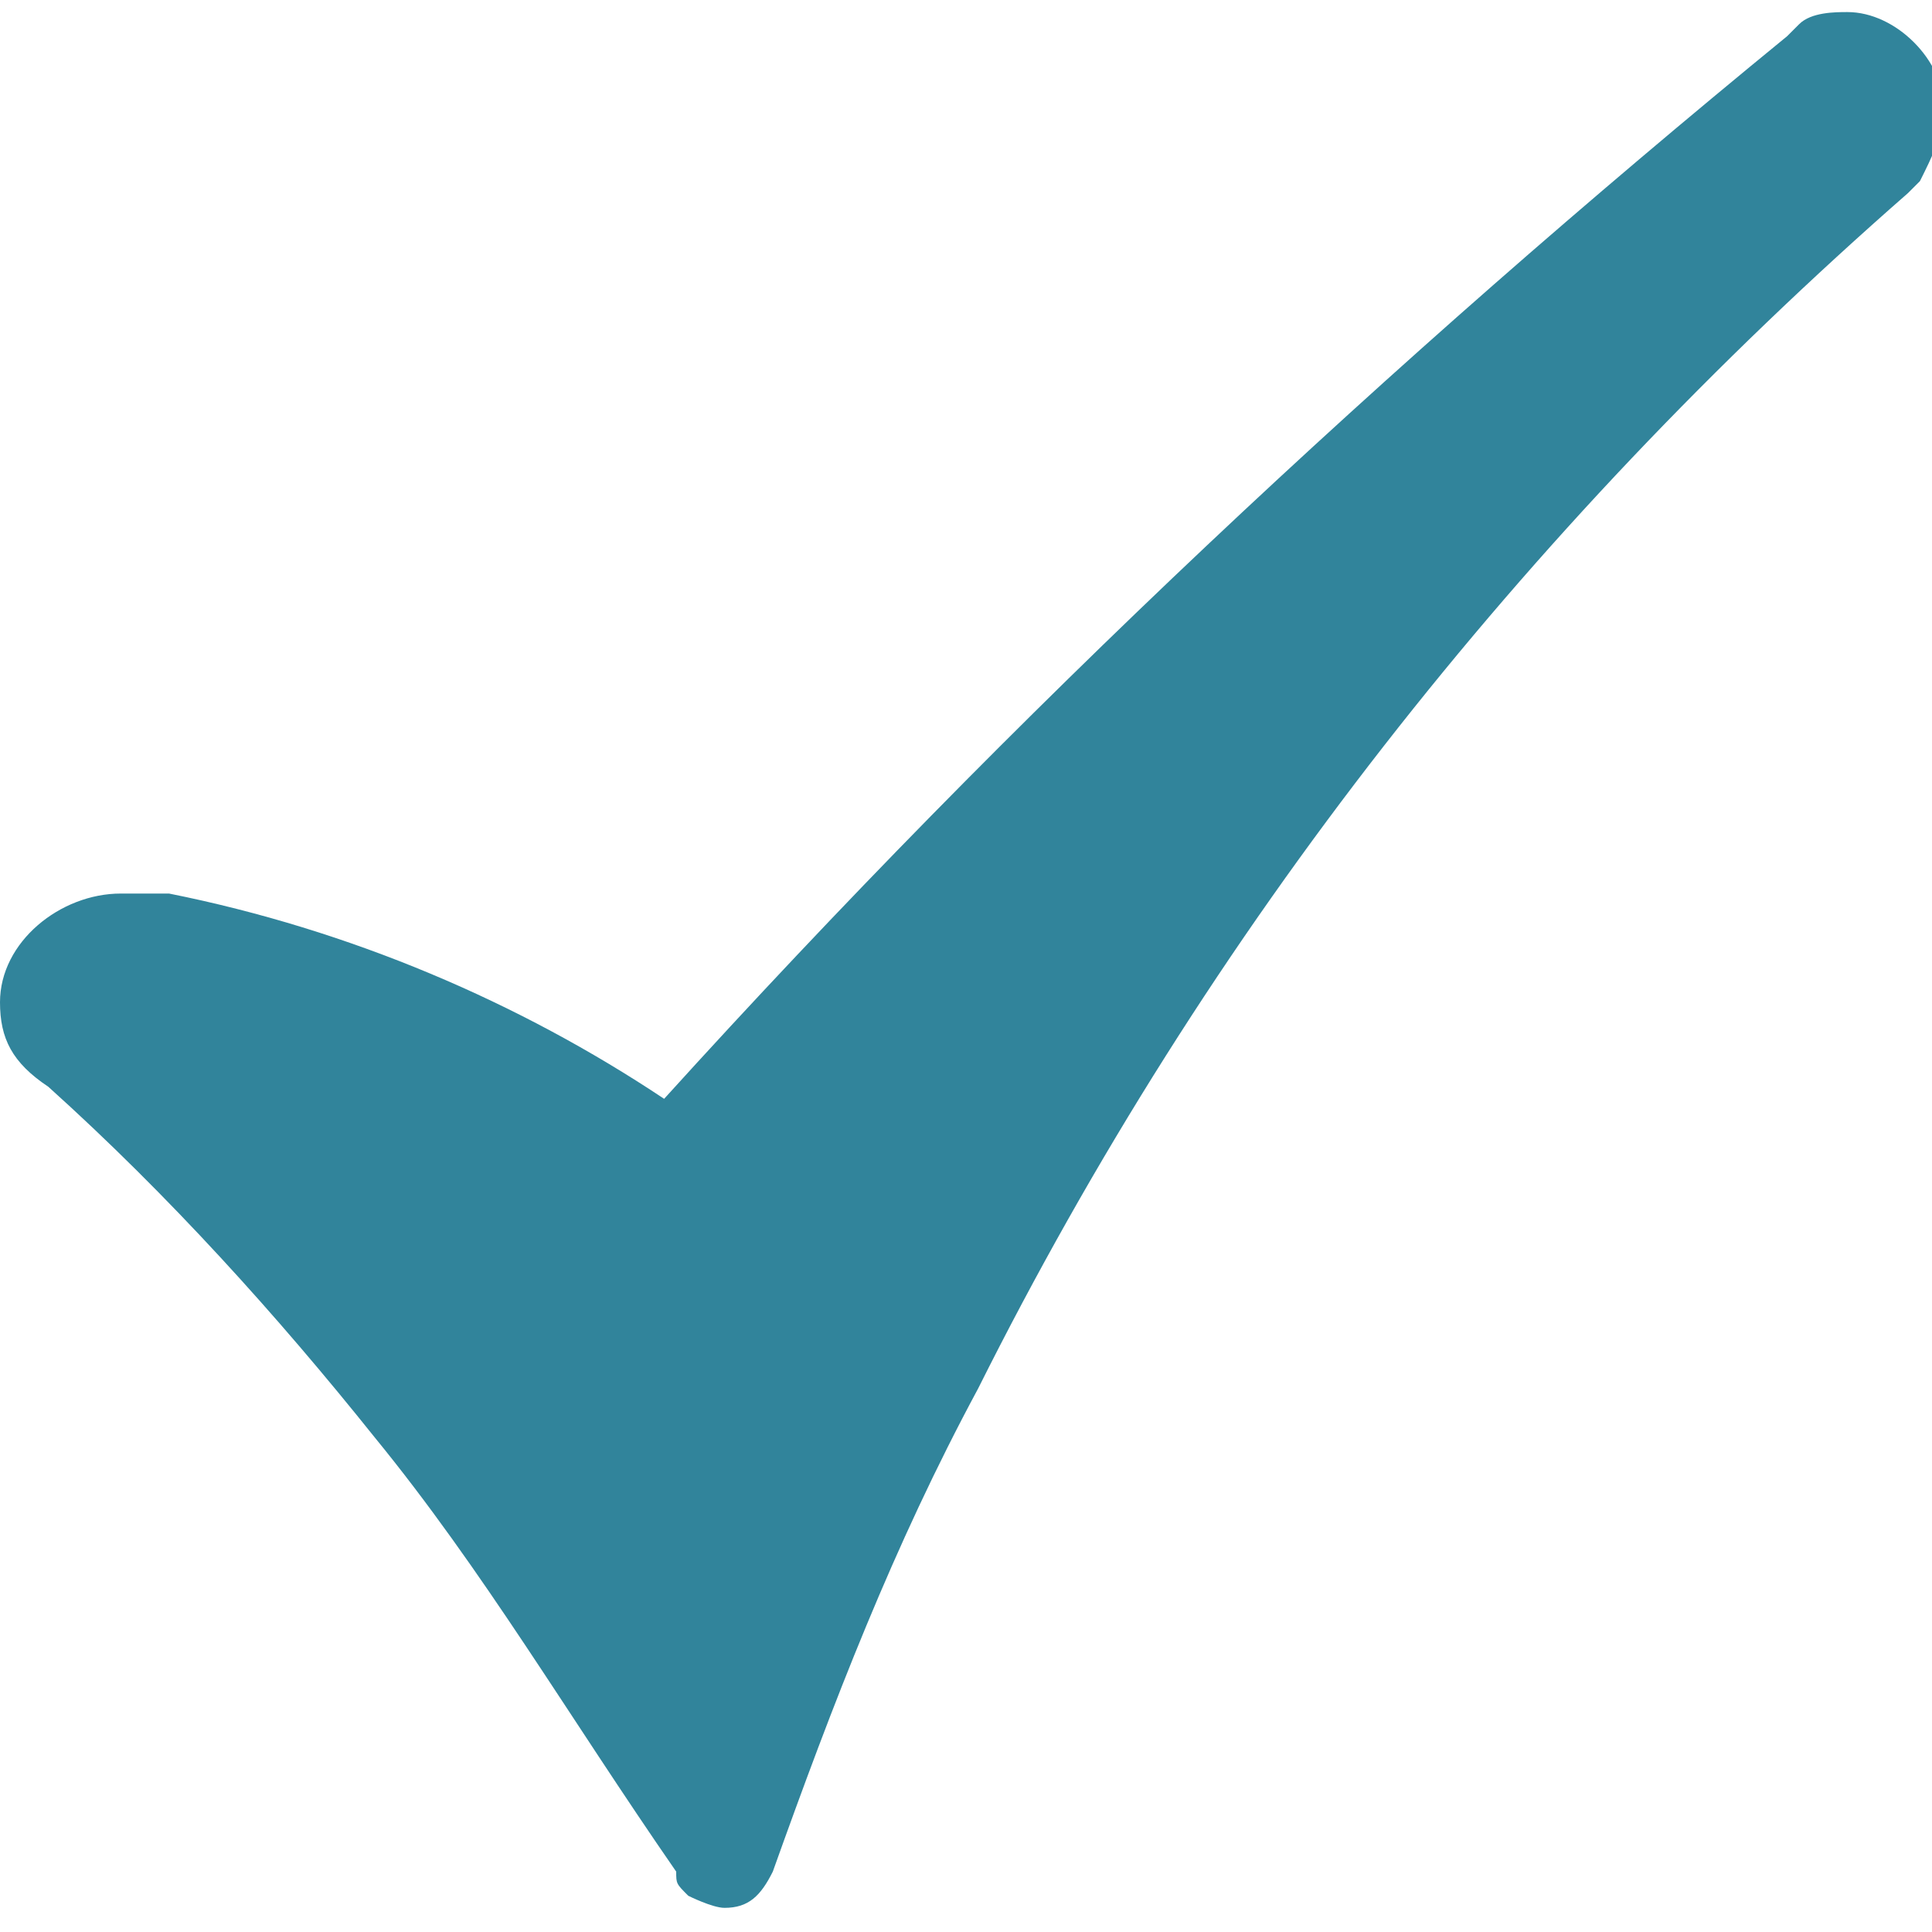
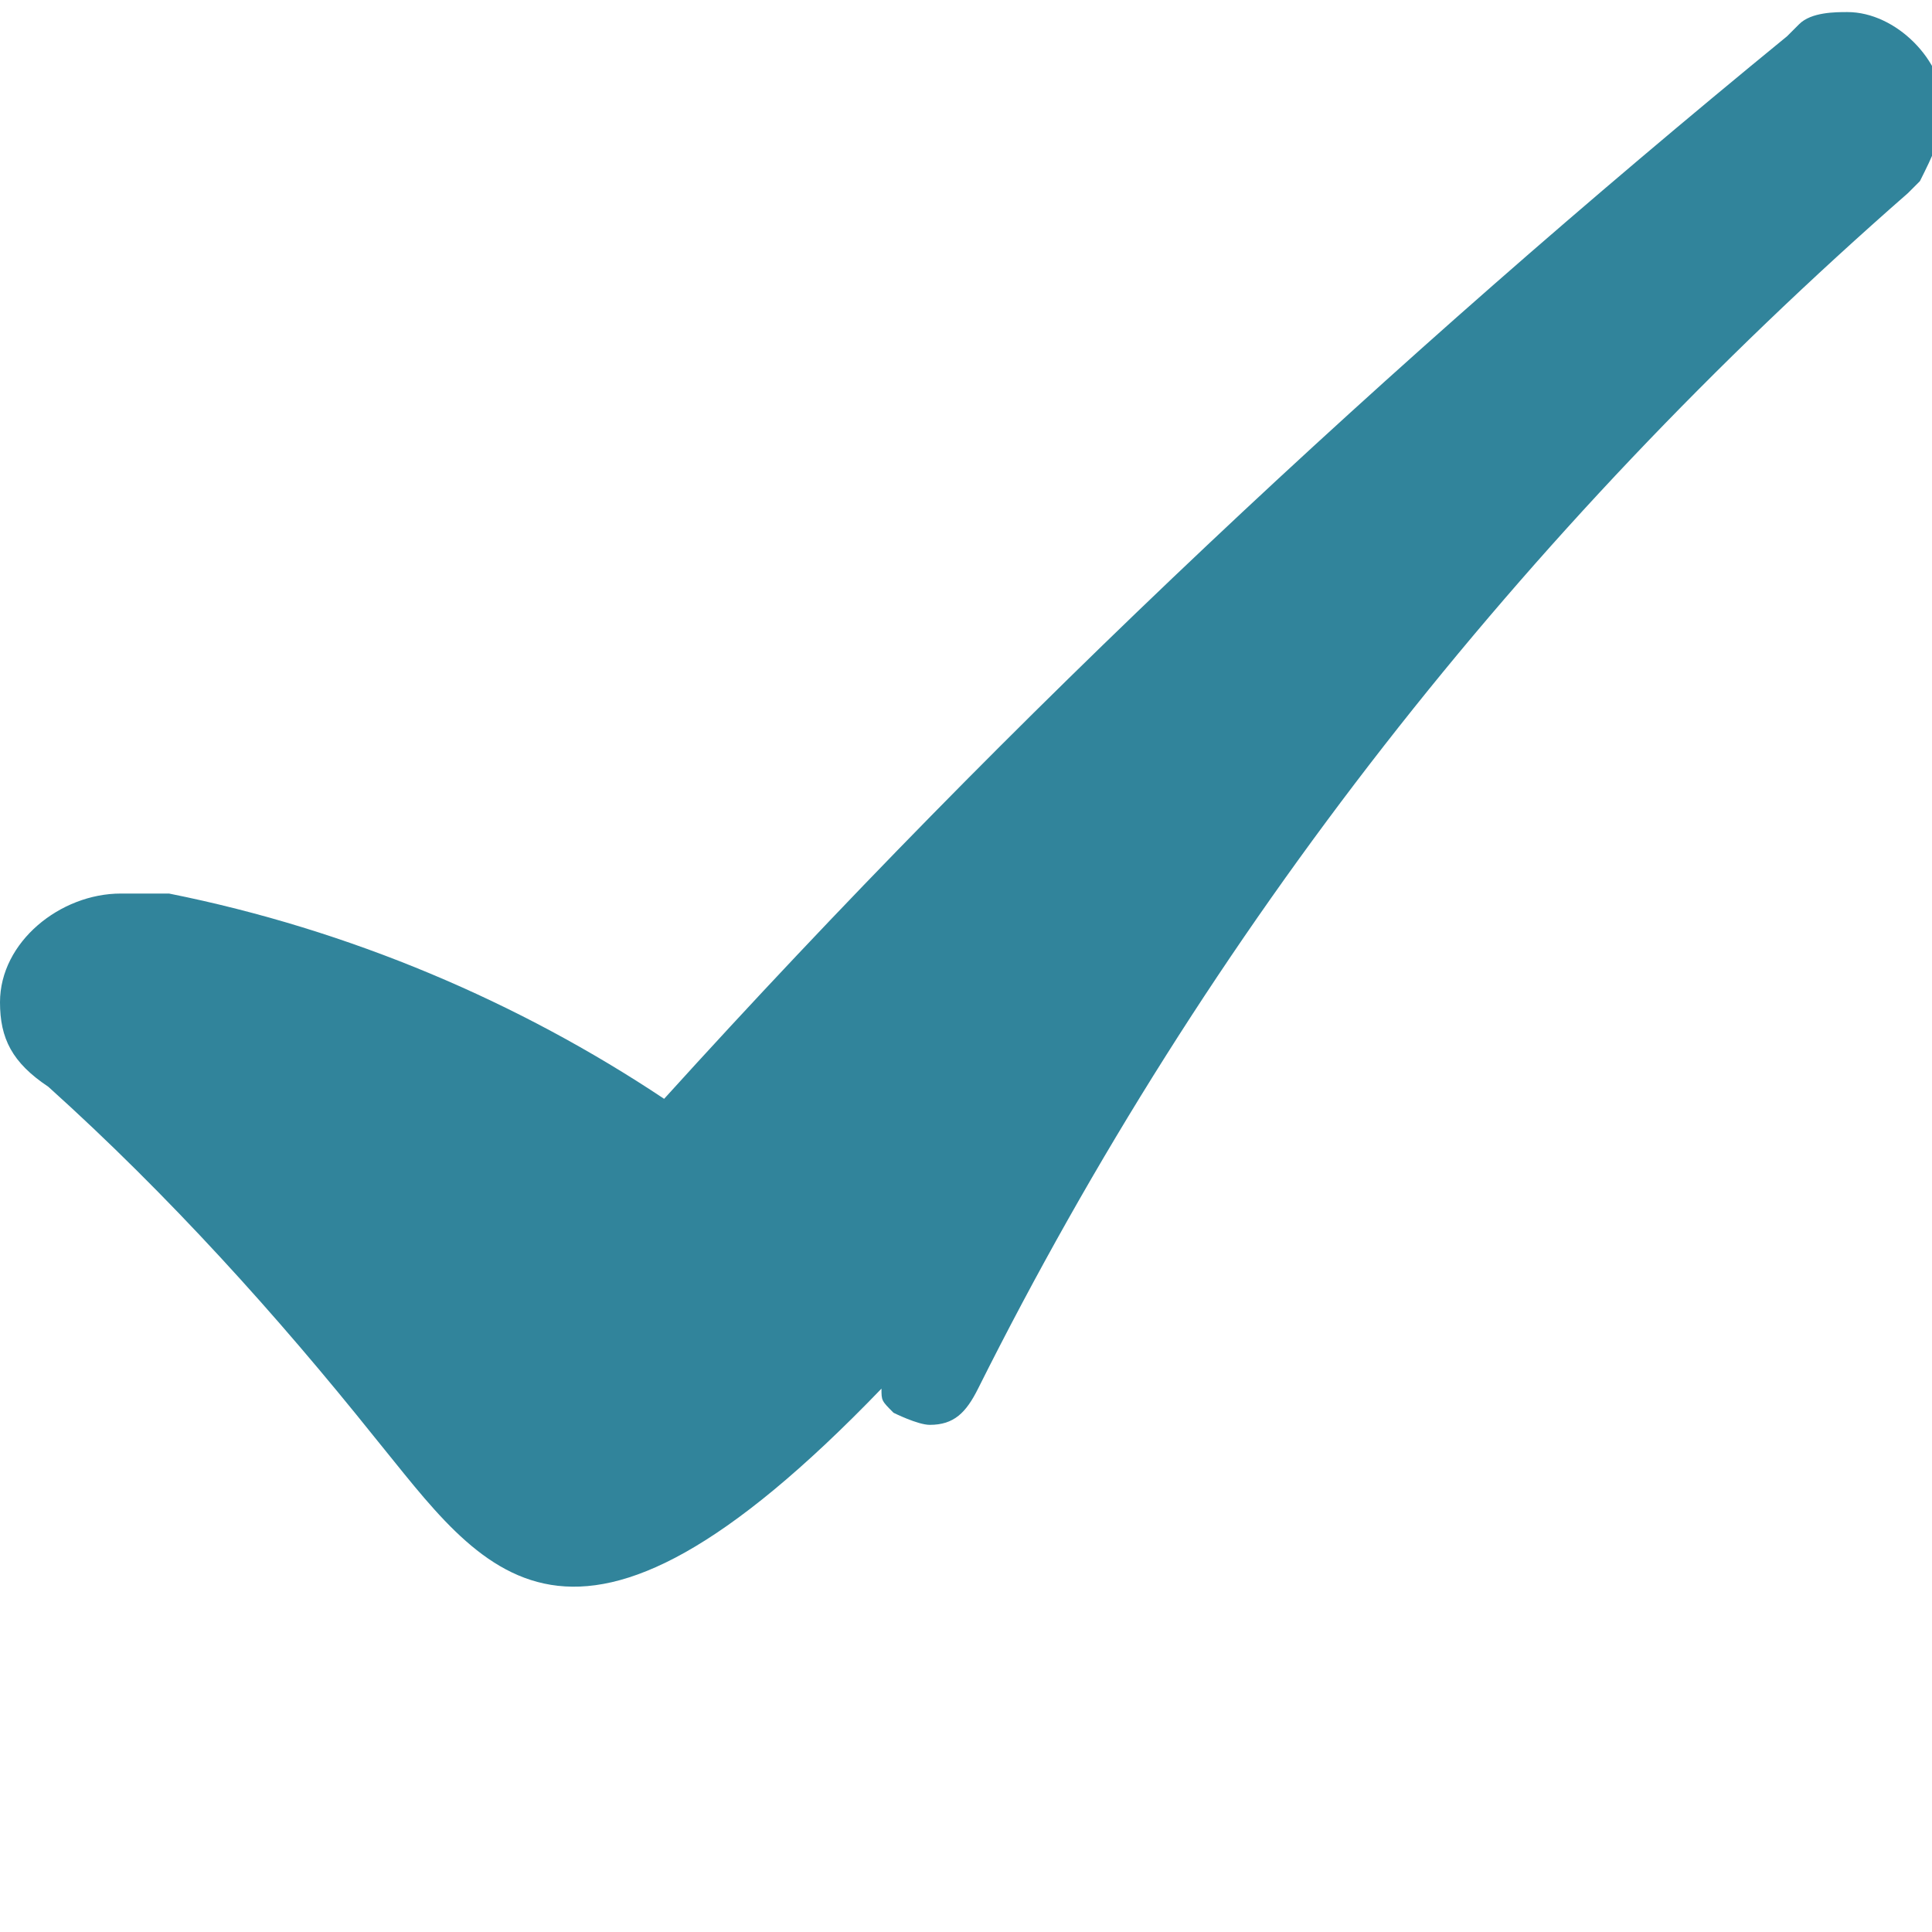
<svg xmlns="http://www.w3.org/2000/svg" version="1.1" id="Layer_1" x="0px" y="0px" viewBox="0 0 16 16" style="enable-background:new 0 0 16 16;" xml:space="preserve">
  <style type="text/css">
	.st0{fill:#31849B;}
</style>
  <g id="XMLID_1_">
-     <path class="st0" d="M0.4,9C0.4,9,0.3,9,0.4,9C0.1,8.8,0,8.6,0,8.3C0,7.8,0.5,7.4,1,7.4c0.1,0,0.1,0,0.2,0c0.1,0,0.1,0,0.2,0   c1.5,0.3,2.9,0.9,4.1,1.7c2.9-3.2,6-6.1,9.3-8.8c0,0,0.1-0.1,0.1-0.1c0.1-0.1,0.3-0.1,0.4-0.1c0.4,0,0.8,0.4,0.8,0.8   c0,0.2-0.1,0.4-0.2,0.6c0,0-0.1,0.1-0.1,0.1c-3.2,2.8-5.8,6.1-7.7,9.9c-0.7,1.3-1.2,2.6-1.7,4c-0.1,0.2-0.2,0.3-0.4,0.3   c-0.1,0-0.3-0.1-0.3-0.1c0,0,0,0,0,0c-0.1-0.1-0.1-0.1-0.1-0.2c0,0,0,0,0,0C4.7,14.2,4,13,3.1,11.9C2.3,10.9,1.4,9.9,0.4,9z" />
+     <path class="st0" d="M0.4,9C0.4,9,0.3,9,0.4,9C0.1,8.8,0,8.6,0,8.3C0,7.8,0.5,7.4,1,7.4c0.1,0,0.1,0,0.2,0c0.1,0,0.1,0,0.2,0   c1.5,0.3,2.9,0.9,4.1,1.7c2.9-3.2,6-6.1,9.3-8.8c0,0,0.1-0.1,0.1-0.1c0.1-0.1,0.3-0.1,0.4-0.1c0.4,0,0.8,0.4,0.8,0.8   c0,0.2-0.1,0.4-0.2,0.6c0,0-0.1,0.1-0.1,0.1c-3.2,2.8-5.8,6.1-7.7,9.9c-0.1,0.2-0.2,0.3-0.4,0.3   c-0.1,0-0.3-0.1-0.3-0.1c0,0,0,0,0,0c-0.1-0.1-0.1-0.1-0.1-0.2c0,0,0,0,0,0C4.7,14.2,4,13,3.1,11.9C2.3,10.9,1.4,9.9,0.4,9z" />
  </g>
</svg>